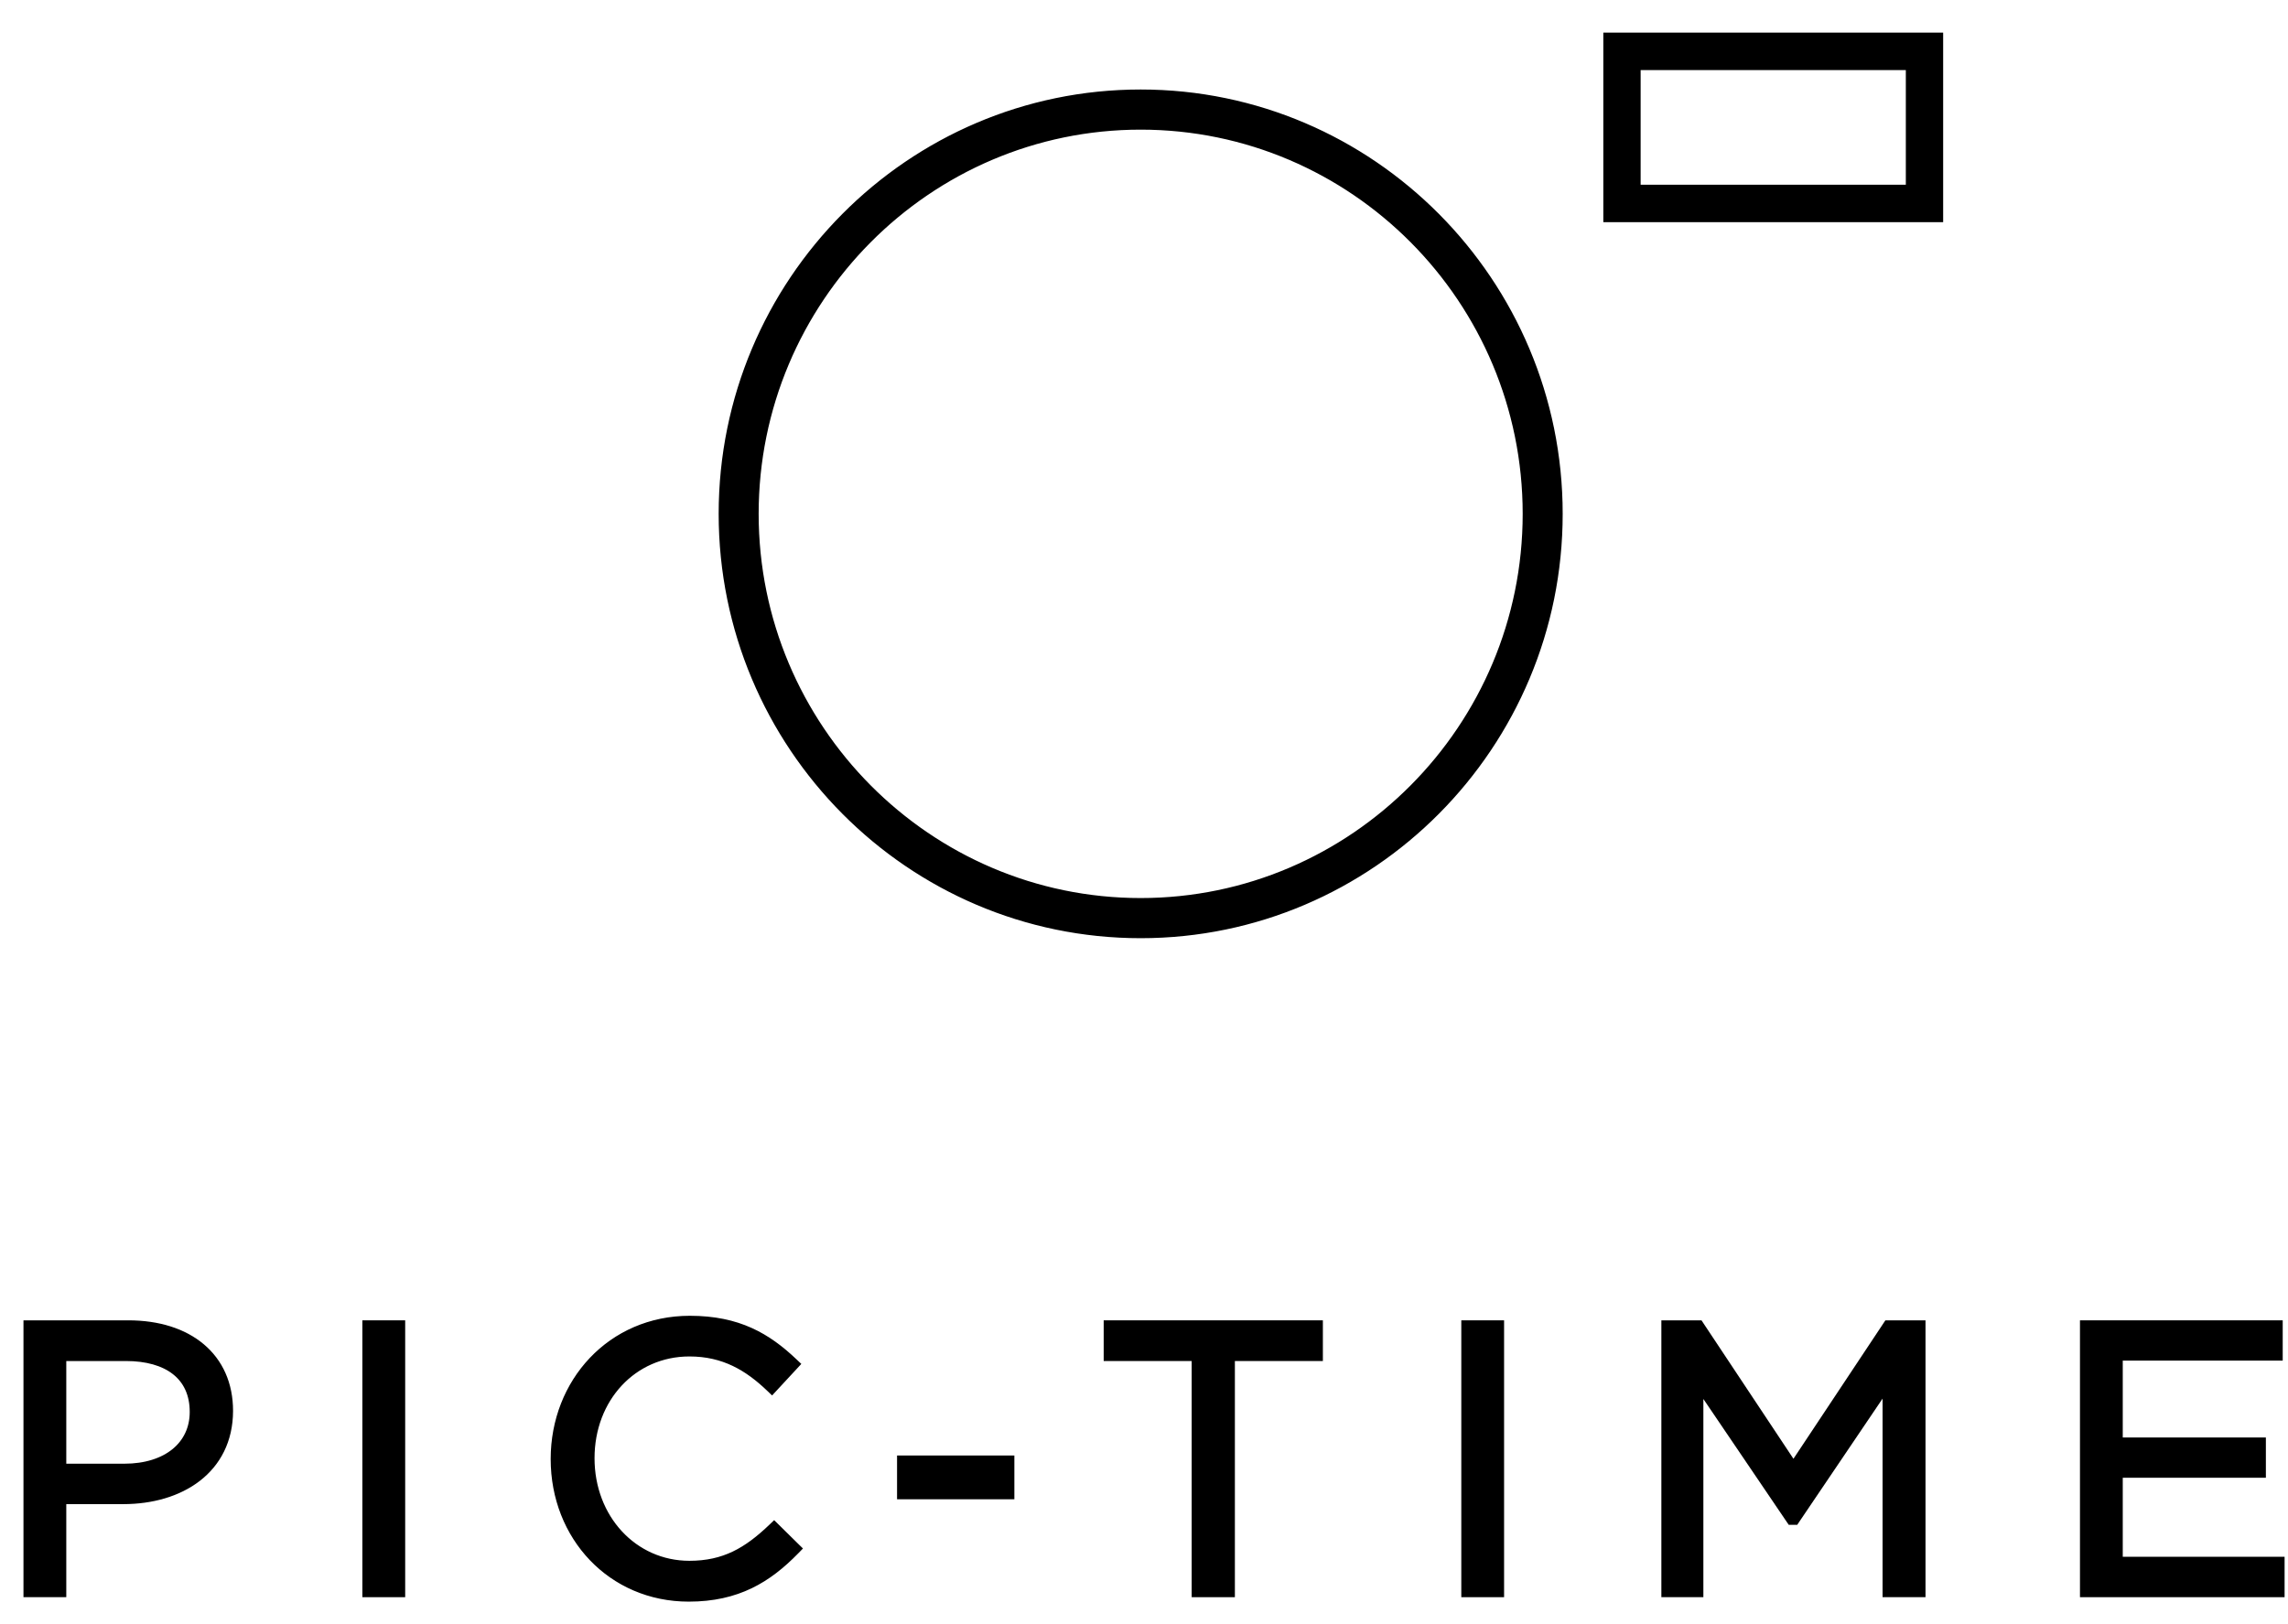
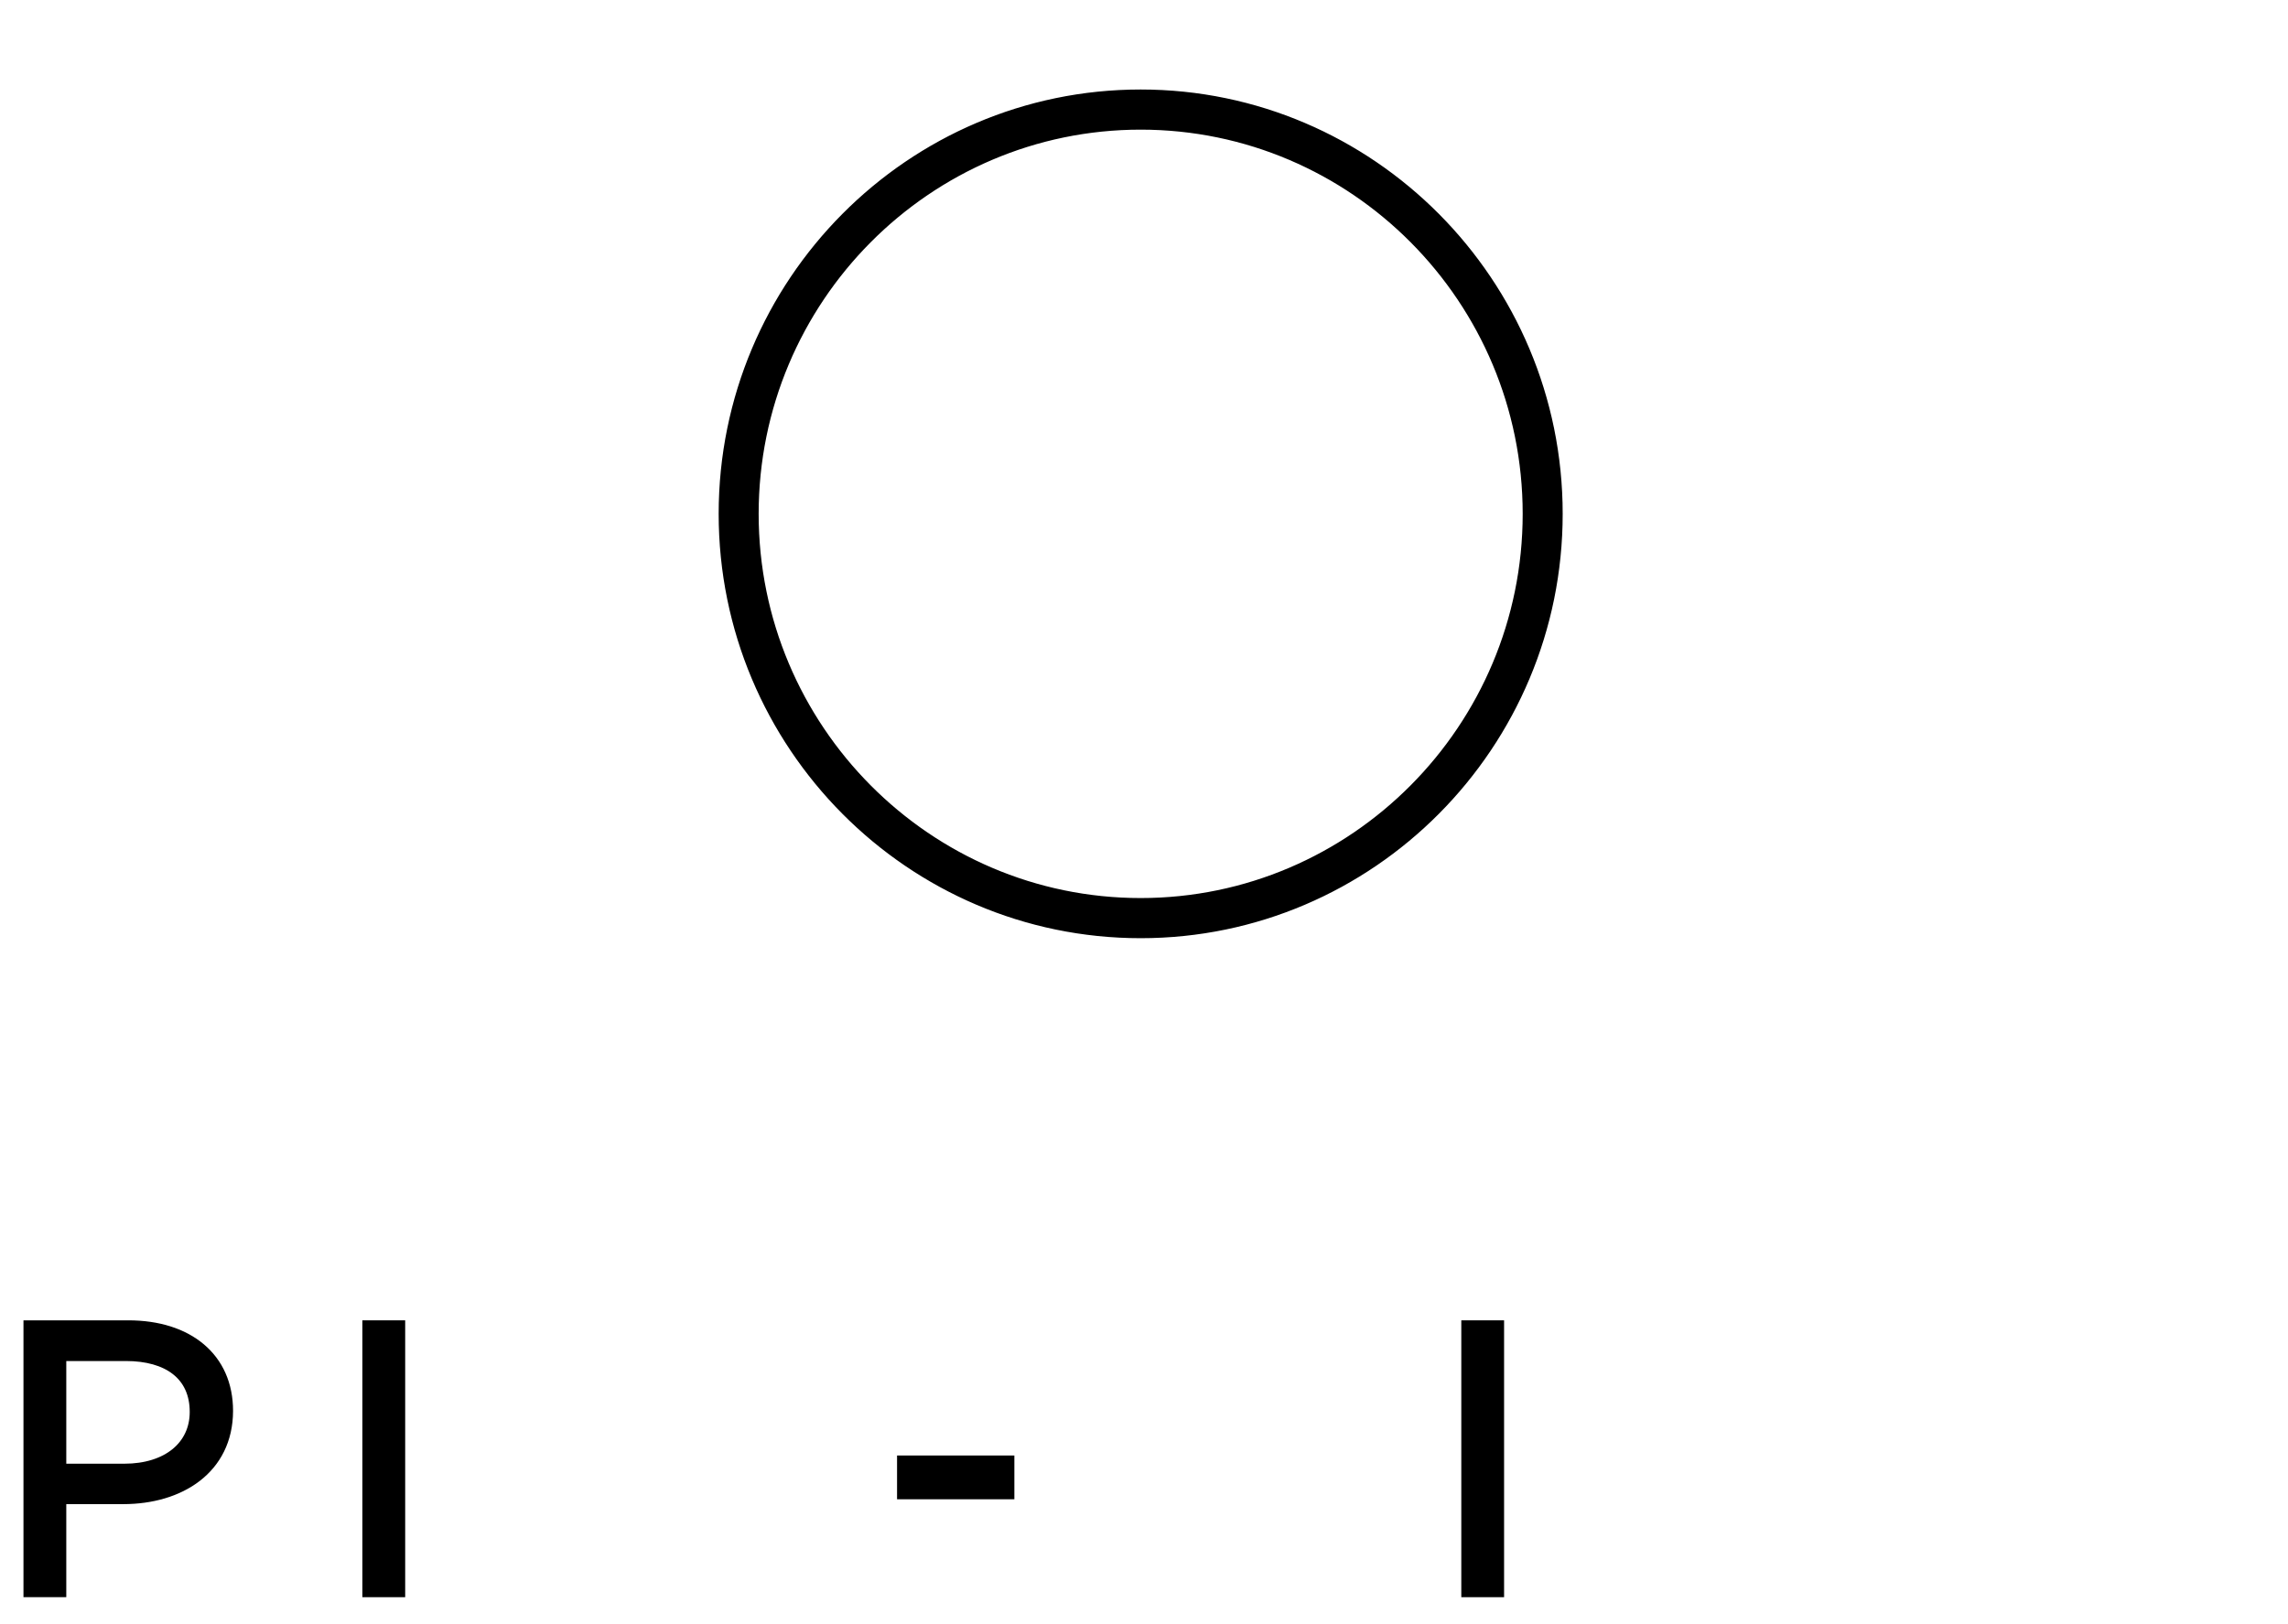
<svg xmlns="http://www.w3.org/2000/svg" width="100" height="71" viewBox="0 0 100 71" fill="none">
  <g clip-path="url(#clip0_1492_3687)">
    <path d="M2.608 69.703H2.772V69.538V65.634H5.39C6.635 65.634 7.799 65.307 8.656 64.645C9.517 63.981 10.058 62.986 10.061 61.683C10.061 60.495 9.616 59.53 8.826 58.865C8.039 58.202 6.926 57.849 5.606 57.849H1.316H1.151V58.014V69.538V69.703H1.316H2.608ZM2.772 64.117V59.378H5.507C6.408 59.378 7.136 59.587 7.635 59.979C8.129 60.367 8.417 60.946 8.417 61.73C8.417 62.446 8.127 63.036 7.618 63.452C7.105 63.869 6.358 64.117 5.437 64.117H2.772Z" fill="black" stroke="black" stroke-width="0.25" />
    <path d="M17.584 58.014V57.849H17.419H16.127H15.963V58.014V69.538V69.703H16.127H17.419H17.584V69.538V58.014Z" fill="black" stroke="black" stroke-width="0.25" />
-     <path d="M34.736 59.755L34.847 59.635L34.729 59.523C33.56 58.414 32.283 57.65 30.15 57.65C26.678 57.65 24.193 60.413 24.193 63.788C24.193 67.2 26.697 69.897 30.103 69.897C32.239 69.897 33.589 69.064 34.803 67.819L34.918 67.701L34.801 67.587L33.948 66.746L33.834 66.634L33.719 66.744C32.638 67.779 31.648 68.362 30.132 68.362C27.716 68.362 25.86 66.355 25.86 63.753C25.86 61.151 27.697 59.178 30.132 59.178C31.631 59.178 32.673 59.809 33.619 60.714L33.74 60.83L33.854 60.707L34.736 59.755Z" fill="black" stroke="black" stroke-width="0.25" />
    <path d="M44.209 63.923V63.758H44.044H39.496H39.332V63.923V65.257V65.422H39.496H44.044H44.209V65.257V63.923Z" fill="black" stroke="black" stroke-width="0.25" />
-     <path d="M53.683 69.703H53.847V69.538V59.378H57.529H57.693V59.213V58.014V57.849H57.529H48.527H48.363V58.014V59.213V59.378H48.527H52.209V69.538V69.703H52.373H53.683Z" fill="black" stroke="black" stroke-width="0.25" />
    <path d="M65.613 58.014V57.849H65.449H64.157H63.993V58.014V69.538V69.703H64.157H65.449H65.613V69.538V58.014Z" fill="black" stroke="black" stroke-width="0.25" />
-     <path d="M78.396 66.539H78.484L78.532 66.467L82.405 60.738V69.538V69.703H82.57H83.867H84.032V69.538V58.014V57.849H83.867H82.558H82.47L82.421 57.923L78.385 64.002L74.348 57.923L74.299 57.849H74.211H72.902H72.737V58.014V69.538V69.703H72.902H74.159H74.323V69.538V60.755L78.196 66.467L78.245 66.539H78.332H78.396Z" fill="black" stroke="black" stroke-width="0.25" />
-     <path d="M99.48 59.36H99.644V59.196V58.014V57.849H99.48H91.197H91.033V58.014V69.538V69.703H91.197H99.562H99.726V69.538V68.35V68.186H99.562H92.653V64.481H98.743H98.908V64.317V63.135V62.971H98.743H92.653V59.36H99.48Z" fill="black" stroke="black" stroke-width="0.25" />
    <path d="M31.535 22.465C31.535 32.627 39.75 40.892 49.854 40.892C59.959 40.892 68.174 32.621 68.174 22.465C68.174 12.309 59.959 4.038 49.854 4.038C39.75 4.038 31.535 12.303 31.535 22.465ZM33.033 22.465C33.033 13.136 40.576 5.543 49.854 5.543C59.127 5.543 66.676 13.13 66.676 22.465C66.676 31.794 59.126 39.387 49.854 39.387C40.582 39.387 33.033 31.794 33.033 22.465Z" fill="black" stroke="black" stroke-width="0.25" />
-     <path d="M84.639 9.588H84.803V9.424V1.716V1.551H84.639H70.365H70.2V1.716V9.424V9.588H70.365H84.639ZM83.422 8.201H71.581V2.939H83.422V8.201Z" fill="black" stroke="black" stroke-width="0.25" />
  </g>
  <defs>
    <clipPath id="clip0_1492_3687">
      <rect width="100" height="69.737" fill="white" transform="translate(0 0.4)" />
    </clipPath>
  </defs>
</svg>